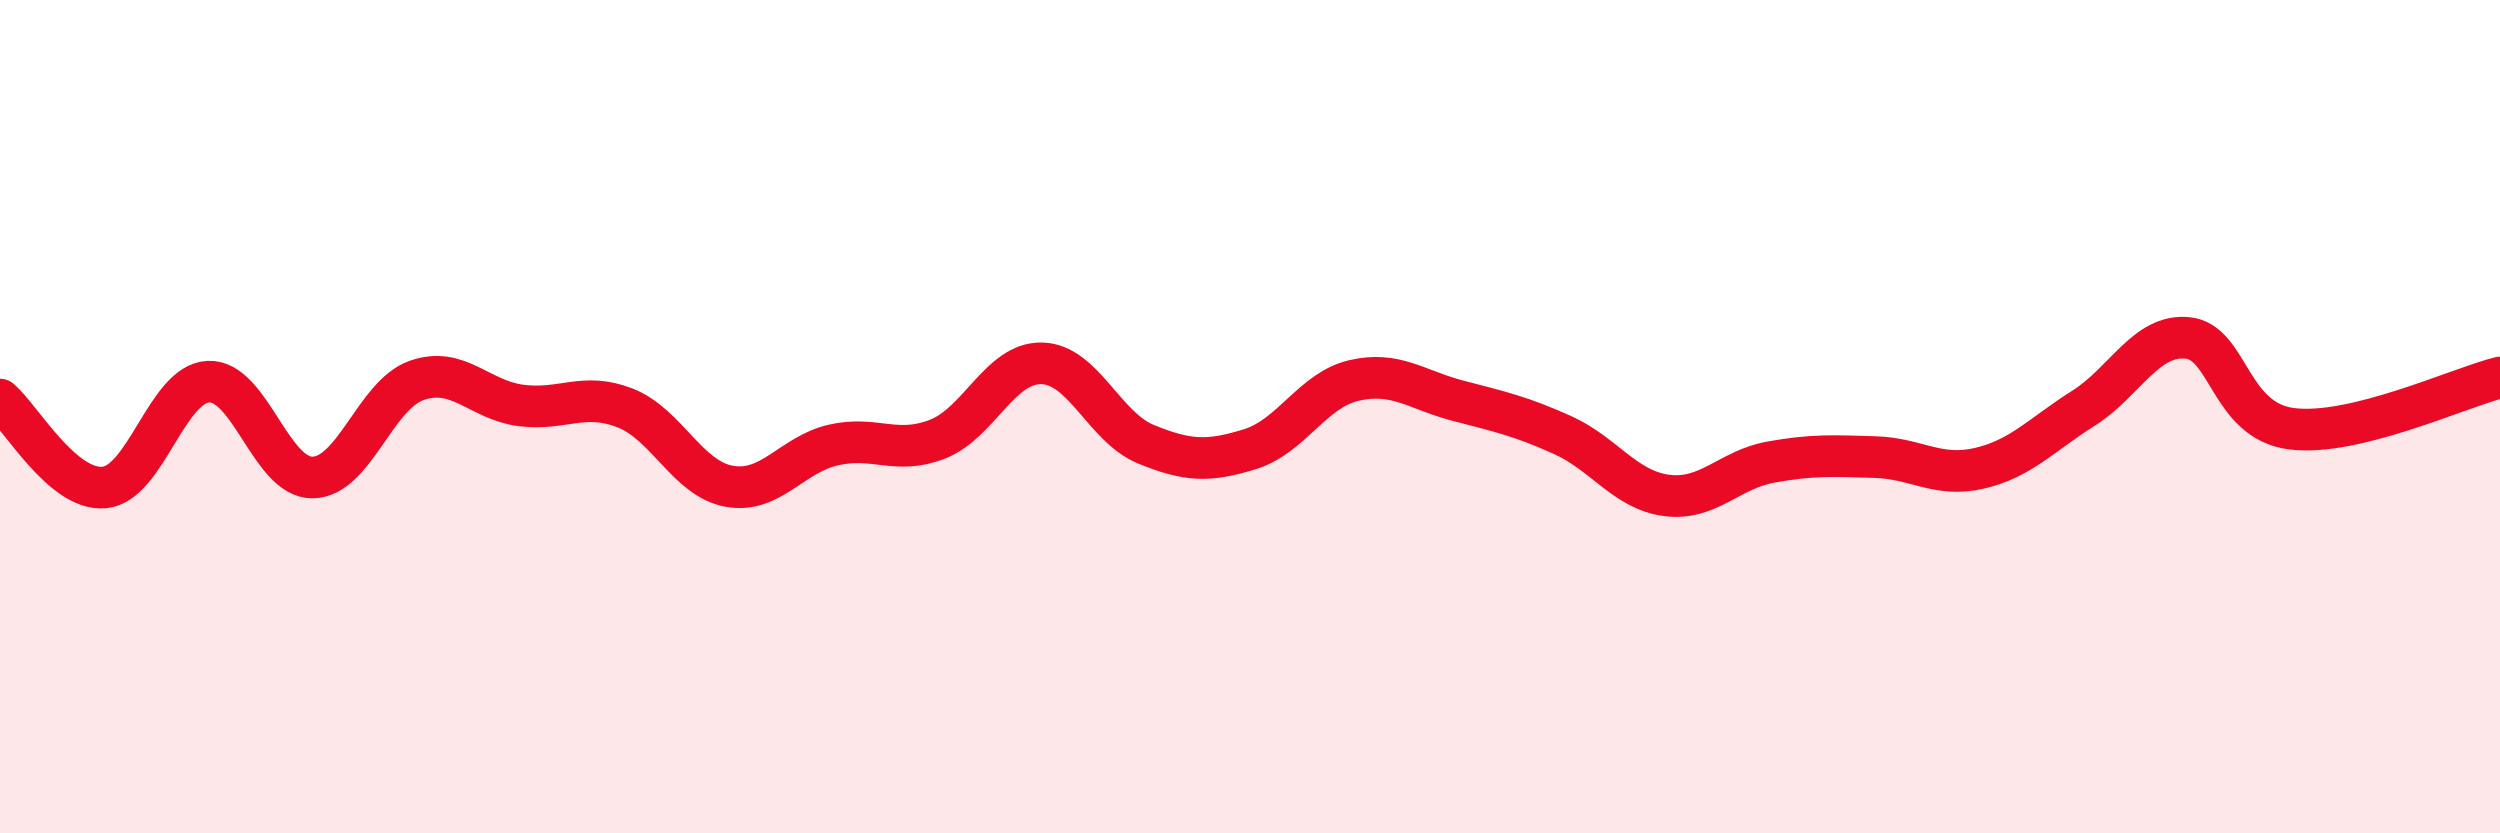
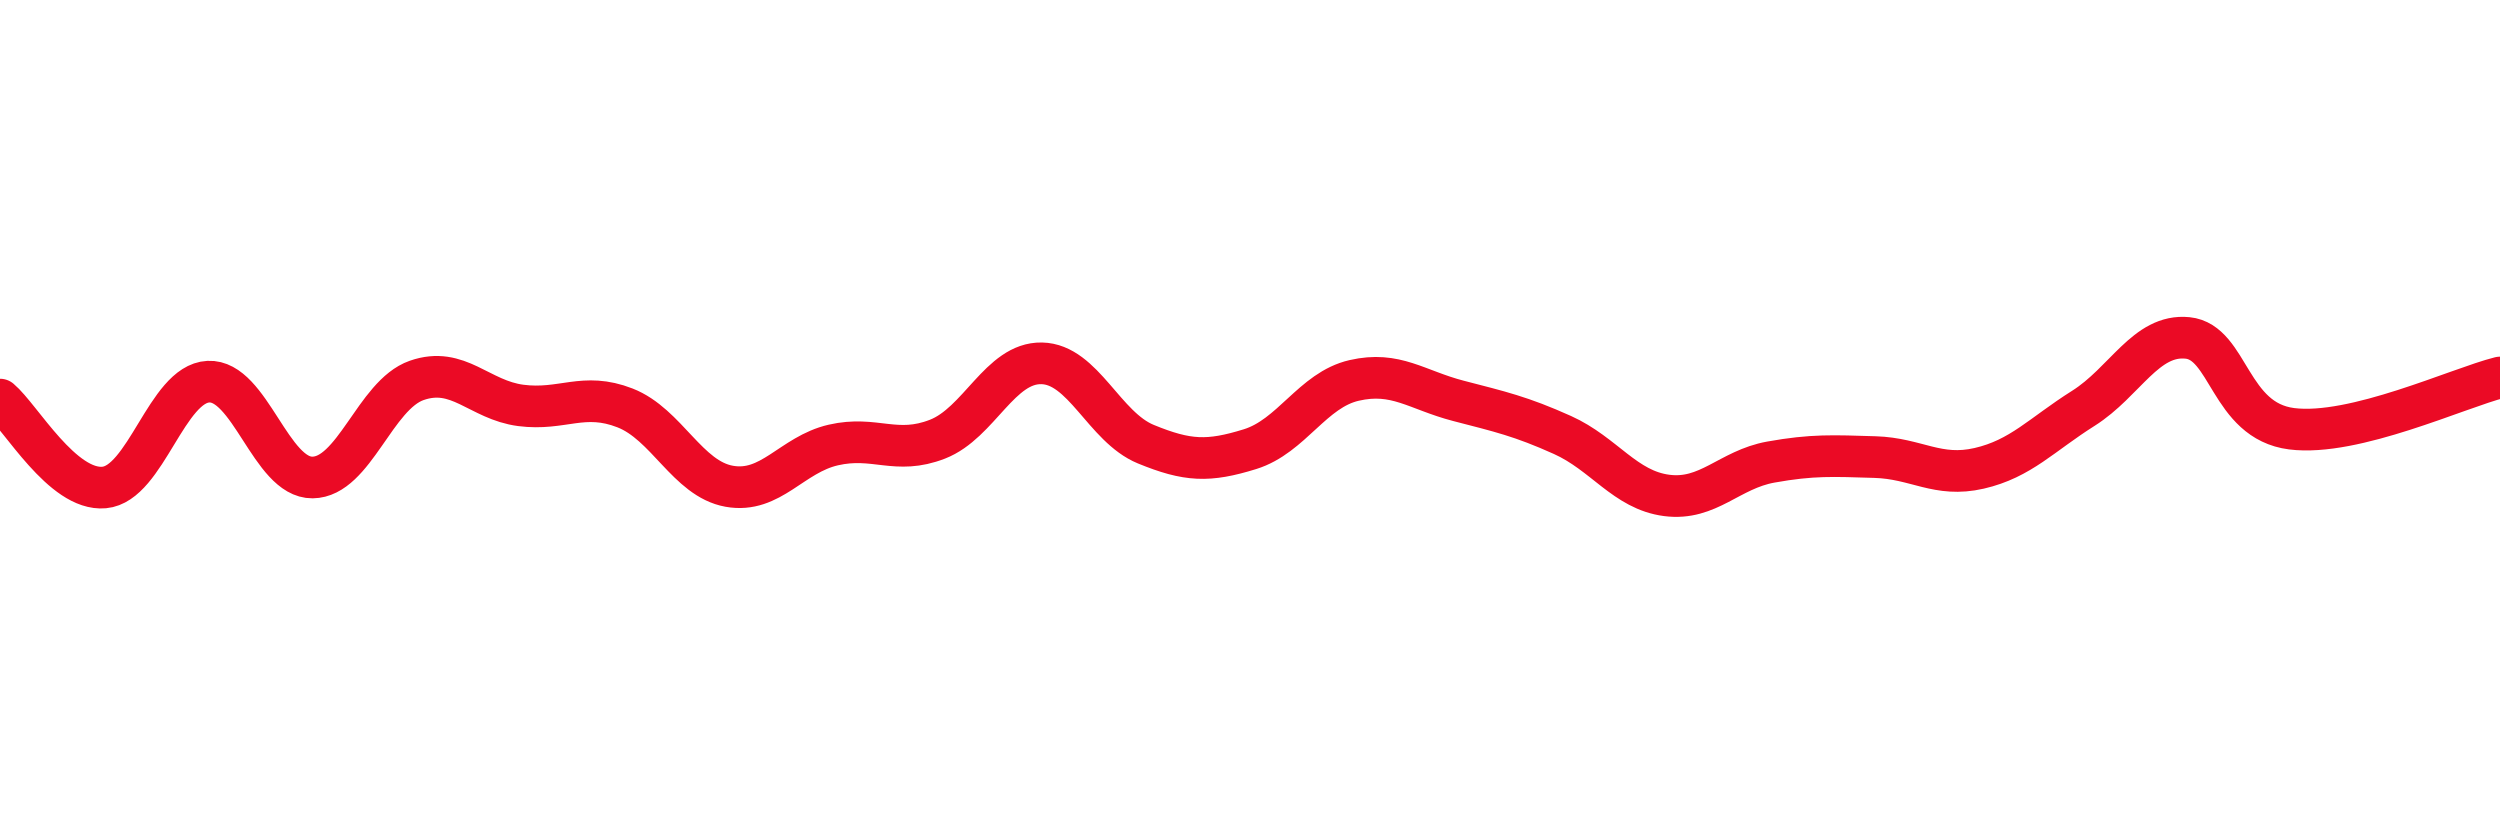
<svg xmlns="http://www.w3.org/2000/svg" width="60" height="20" viewBox="0 0 60 20">
-   <path d="M 0,9.59 C 0.5,10.01 1.5,11.79 2.5,11.7 C 3.5,11.61 4,9.21 5,9.16 C 6,9.11 6.5,11.47 7.5,11.46 C 8.5,11.45 9,9.48 10,9.13 C 11,8.78 11.5,9.6 12.5,9.73 C 13.5,9.86 14,9.4 15,9.79 C 16,10.18 16.5,11.49 17.5,11.67 C 18.5,11.85 19,10.91 20,10.68 C 21,10.45 21.5,10.93 22.5,10.54 C 23.5,10.15 24,8.7 25,8.72 C 26,8.74 26.5,10.25 27.5,10.66 C 28.5,11.07 29,11.09 30,10.78 C 31,10.47 31.5,9.36 32.5,9.13 C 33.5,8.9 34,9.36 35,9.62 C 36,9.88 36.5,9.99 37.5,10.44 C 38.5,10.89 39,11.76 40,11.89 C 41,12.02 41.5,11.27 42.5,11.09 C 43.5,10.91 44,10.94 45,10.97 C 46,11 46.5,11.47 47.5,11.24 C 48.5,11.01 49,10.43 50,9.8 C 51,9.17 51.5,8.01 52.5,8.11 C 53.5,8.21 53.5,10.1 55,10.29 C 56.5,10.48 59,9.31 60,9.06L60 20L0 20Z" fill="#EB0A25" opacity="0.1" stroke-linecap="round" stroke-linejoin="round" />
  <path d="M 0,9.59 C 0.5,10.01 1.5,11.79 2.5,11.7 C 3.5,11.61 4,9.21 5,9.16 C 6,9.11 6.5,11.47 7.5,11.46 C 8.5,11.45 9,9.48 10,9.13 C 11,8.78 11.5,9.6 12.5,9.73 C 13.5,9.86 14,9.4 15,9.79 C 16,10.18 16.5,11.49 17.5,11.67 C 18.5,11.85 19,10.91 20,10.68 C 21,10.45 21.5,10.93 22.5,10.54 C 23.5,10.15 24,8.7 25,8.72 C 26,8.74 26.5,10.25 27.5,10.66 C 28.5,11.07 29,11.09 30,10.78 C 31,10.47 31.5,9.36 32.5,9.13 C 33.5,8.9 34,9.36 35,9.62 C 36,9.88 36.5,9.99 37.5,10.44 C 38.5,10.89 39,11.76 40,11.89 C 41,12.02 41.5,11.27 42.5,11.09 C 43.5,10.91 44,10.94 45,10.97 C 46,11 46.5,11.47 47.5,11.24 C 48.5,11.01 49,10.43 50,9.8 C 51,9.17 51.5,8.01 52.5,8.11 C 53.5,8.21 53.5,10.1 55,10.29 C 56.5,10.48 59,9.31 60,9.06" stroke="#EB0A25" stroke-width="1" fill="none" stroke-linecap="round" stroke-linejoin="round" />
</svg>